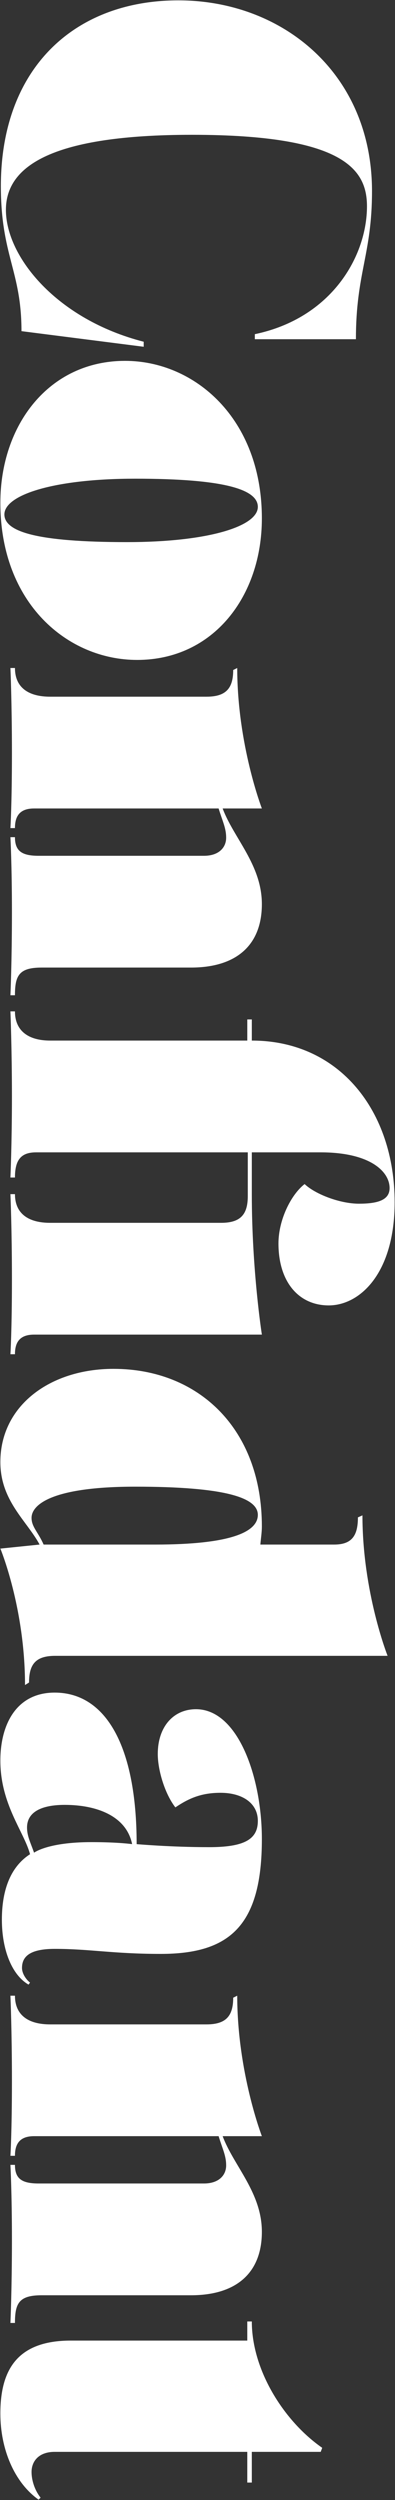
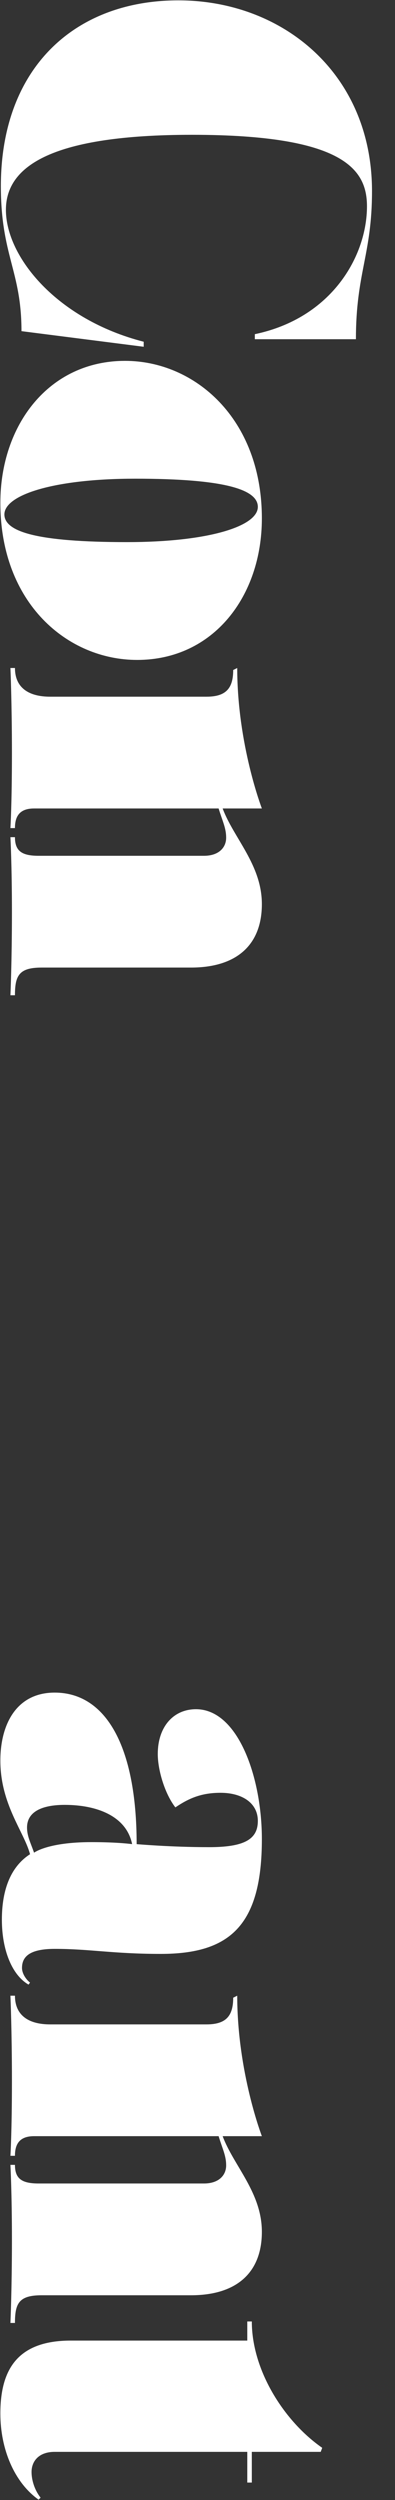
<svg xmlns="http://www.w3.org/2000/svg" version="1.1" id="Layer_1" x="0px" y="0px" width="115px" height="727px" viewBox="0 0 115 727" style="enable-background:new 0 0 115 727;" xml:space="preserve">
  <rect x="0" y="0" width="115" height="727" fill="#333333" stroke="none" />
  <style type="text/css">
	.st0{fill:#FFFFFF;}
</style>
  <g>
    <path class="st0" d="M1.719,61.013c0-12.884,13.762-21.814,54.171-21.814c44.508,0,50.95,10.249,50.95,20.79   c0,14.495-10.249,32.503-32.649,37.188v1.464h29.428c0-19.326,4.685-24.597,4.685-43.044c0-34.259-26.061-55.489-56.367-55.489   c-30.307,0-51.683,19.765-51.683,54.025c0,20.204,6.003,24.596,6.003,42.166l35.577,4.539v-1.464   C16.652,92.93,1.719,74.776,1.719,61.013z" />
    <path class="st0" d="M76.24,150.763c0-29.135-19.619-45.826-39.823-45.826c-22.254,0-36.309,18.74-36.309,41.287   c0,29.282,19.618,45.679,39.822,45.679C62.185,191.904,76.24,173.31,76.24,150.763z M1.279,149.593   c0-5.71,14.494-10.395,38.066-10.395c26.353,0,35.723,3.221,35.723,8.199c0,5.71-14.641,10.249-38.066,10.249   C10.503,157.645,1.279,154.57,1.279,149.593z" />
    <path class="st0" d="M12.113,281.362h43.483c13.47,0,20.644-6.735,20.644-18.447c0-11.42-8.199-19.18-11.42-27.817h11.42   c0,0-7.174-18.594-7.174-40.848l-1.171,0.586c0,5.271-2.05,7.759-7.76,7.759H14.602c-6.296,0-10.249-2.635-10.249-8.345H3.036   c0,0,0.439,10.102,0.439,24.743c0,14.787-0.439,21.814-0.439,21.814h1.317c0-3.221,1.172-5.709,5.563-5.709h53.732   c1.171,3.807,2.196,5.709,2.196,8.492c0,2.928-2.196,5.271-6.442,5.271H11.235c-4.979,0-6.882-1.464-6.882-5.417H3.036   c0,0,0.439,8.199,0.439,21.814c0,14.495-0.439,24.158-0.439,24.158h1.317C4.353,283.704,5.525,281.362,12.113,281.362z" />
-     <path class="st0" d="M9.917,388.096H76.24c0,0-2.928-18.595-2.928-40.849v-12.152c13.03,0,20.058,0,20.058,0   c14.348,0,20.058,5.563,20.058,10.395c0,3.514-3.514,4.539-8.931,4.539c-5.563,0-12.738-2.782-15.812-5.71   c-3.953,3.074-7.613,10.395-7.613,17.276c0,11.127,5.856,18.009,14.641,18.009c9.077,0,19.18-9.37,19.18-30.014   c0-26.354-15.958-46.997-41.58-46.997v-6.149h-1.318v6.149H14.602c-6.296,0-10.249-2.782-10.249-8.492H3.036   c0,0,0.439,10.834,0.439,24.743c0,13.762-0.439,23.572-0.439,23.572h1.317c0-5.125,1.757-7.32,6.149-7.32H72.14v12.737   c0,5.271-2.05,7.76-7.759,7.76H14.602c-6.296,0-10.249-2.635-10.249-8.345H3.036c0,0,0.439,10.102,0.439,24.743   c0,14.787-0.439,21.814-0.439,21.814h1.317C4.353,390.584,5.525,388.096,9.917,388.096z" />
-     <path class="st0" d="M16.066,481.506h96.776c0,0-7.32-18.447-7.32-40.848l-1.318,0.586c0,5.124-1.61,7.905-6.881,7.905H75.801   c0.146-1.757,0.439-3.514,0.439-5.271c0-28.257-18.301-45.825-43.19-45.825c-18.447,0-32.941,10.688-32.941,27.085   c0,11.273,7.613,16.983,11.419,24.011l-11.419,1.172c0,0,7.174,17.275,7.174,39.677l1.171-0.732   C8.453,483.995,10.356,481.506,16.066,481.506z M12.699,449.15c-1.61-3.66-3.514-5.124-3.514-7.76c0-3.807,5.856-9.077,30.16-9.077   c26.353,0,35.723,3.222,35.723,8.199s-7.906,8.638-29.867,8.638H12.699z" />
    <path class="st0" d="M6.403,572.281c0-3.074,1.903-5.563,9.517-5.563c10.249,0,16.983,1.465,30.893,1.465   c20.058,0,29.428-8.199,29.428-33.382c0-17.861-6.881-37.772-19.18-37.772c-6.588,0-11.127,5.124-11.127,13.03   c0,4.685,2.05,11.566,5.124,15.519c4.1-2.781,7.76-4.245,13.177-4.245c6.002,0,10.834,2.781,10.834,8.198   s-4.099,7.613-14.202,7.613c-11.127,0-21.083-0.878-21.083-0.878c0-28.403-8.931-44.069-23.864-44.069   c-11.127,0-15.812,9.224-15.812,19.766c0,12.737,6.881,20.644,8.638,27.231c-6.149,3.953-8.199,11.273-8.199,19.033   c0,8.784,2.929,16.104,7.76,18.887l0.439-0.586C7.428,575.502,6.403,573.745,6.403,572.281z M7.867,531.433   c0-4.538,4.246-6.588,10.981-6.588c9.516,0,18.008,3.367,19.618,11.42c0,0-3.953-0.586-11.859-0.586   c-12.737,0-16.69,3.074-16.69,3.074C8.892,535.825,7.867,533.922,7.867,531.433z" />
    <path class="st0" d="M12.113,667.448h43.483c13.47,0,20.644-6.734,20.644-18.447c0-11.42-8.199-19.18-11.42-27.817h11.42   c0,0-7.174-18.594-7.174-40.848l-1.171,0.585c0,5.271-2.05,7.76-7.76,7.76H14.602c-6.296,0-10.249-2.635-10.249-8.345H3.036   c0,0,0.439,10.102,0.439,24.742c0,14.787-0.439,21.815-0.439,21.815h1.317c0-3.222,1.172-5.71,5.563-5.71h53.732   c1.171,3.807,2.196,5.71,2.196,8.491c0,2.929-2.196,5.271-6.442,5.271H11.235c-4.979,0-6.882-1.464-6.882-5.417H3.036   c0,0,0.439,8.199,0.439,21.815c0,14.494-0.439,24.157-0.439,24.157h1.317C4.353,669.79,5.525,667.448,12.113,667.448z" />
    <path class="st0" d="M11.82,726.307c-1.757-2.196-2.635-5.124-2.635-7.467c0-3.074,2.05-5.856,6.734-5.856h56.074v8.931h1.318   v-8.931H93.37l0.439-1.171c-10.98-7.613-20.497-22.4-20.497-36.749h-1.318v5.563H20.605c-15.812,0-20.497,8.785-20.497,21.229   c0,10.395,4.099,20.058,11.127,25.036L11.82,726.307z" />
  </g>
</svg>